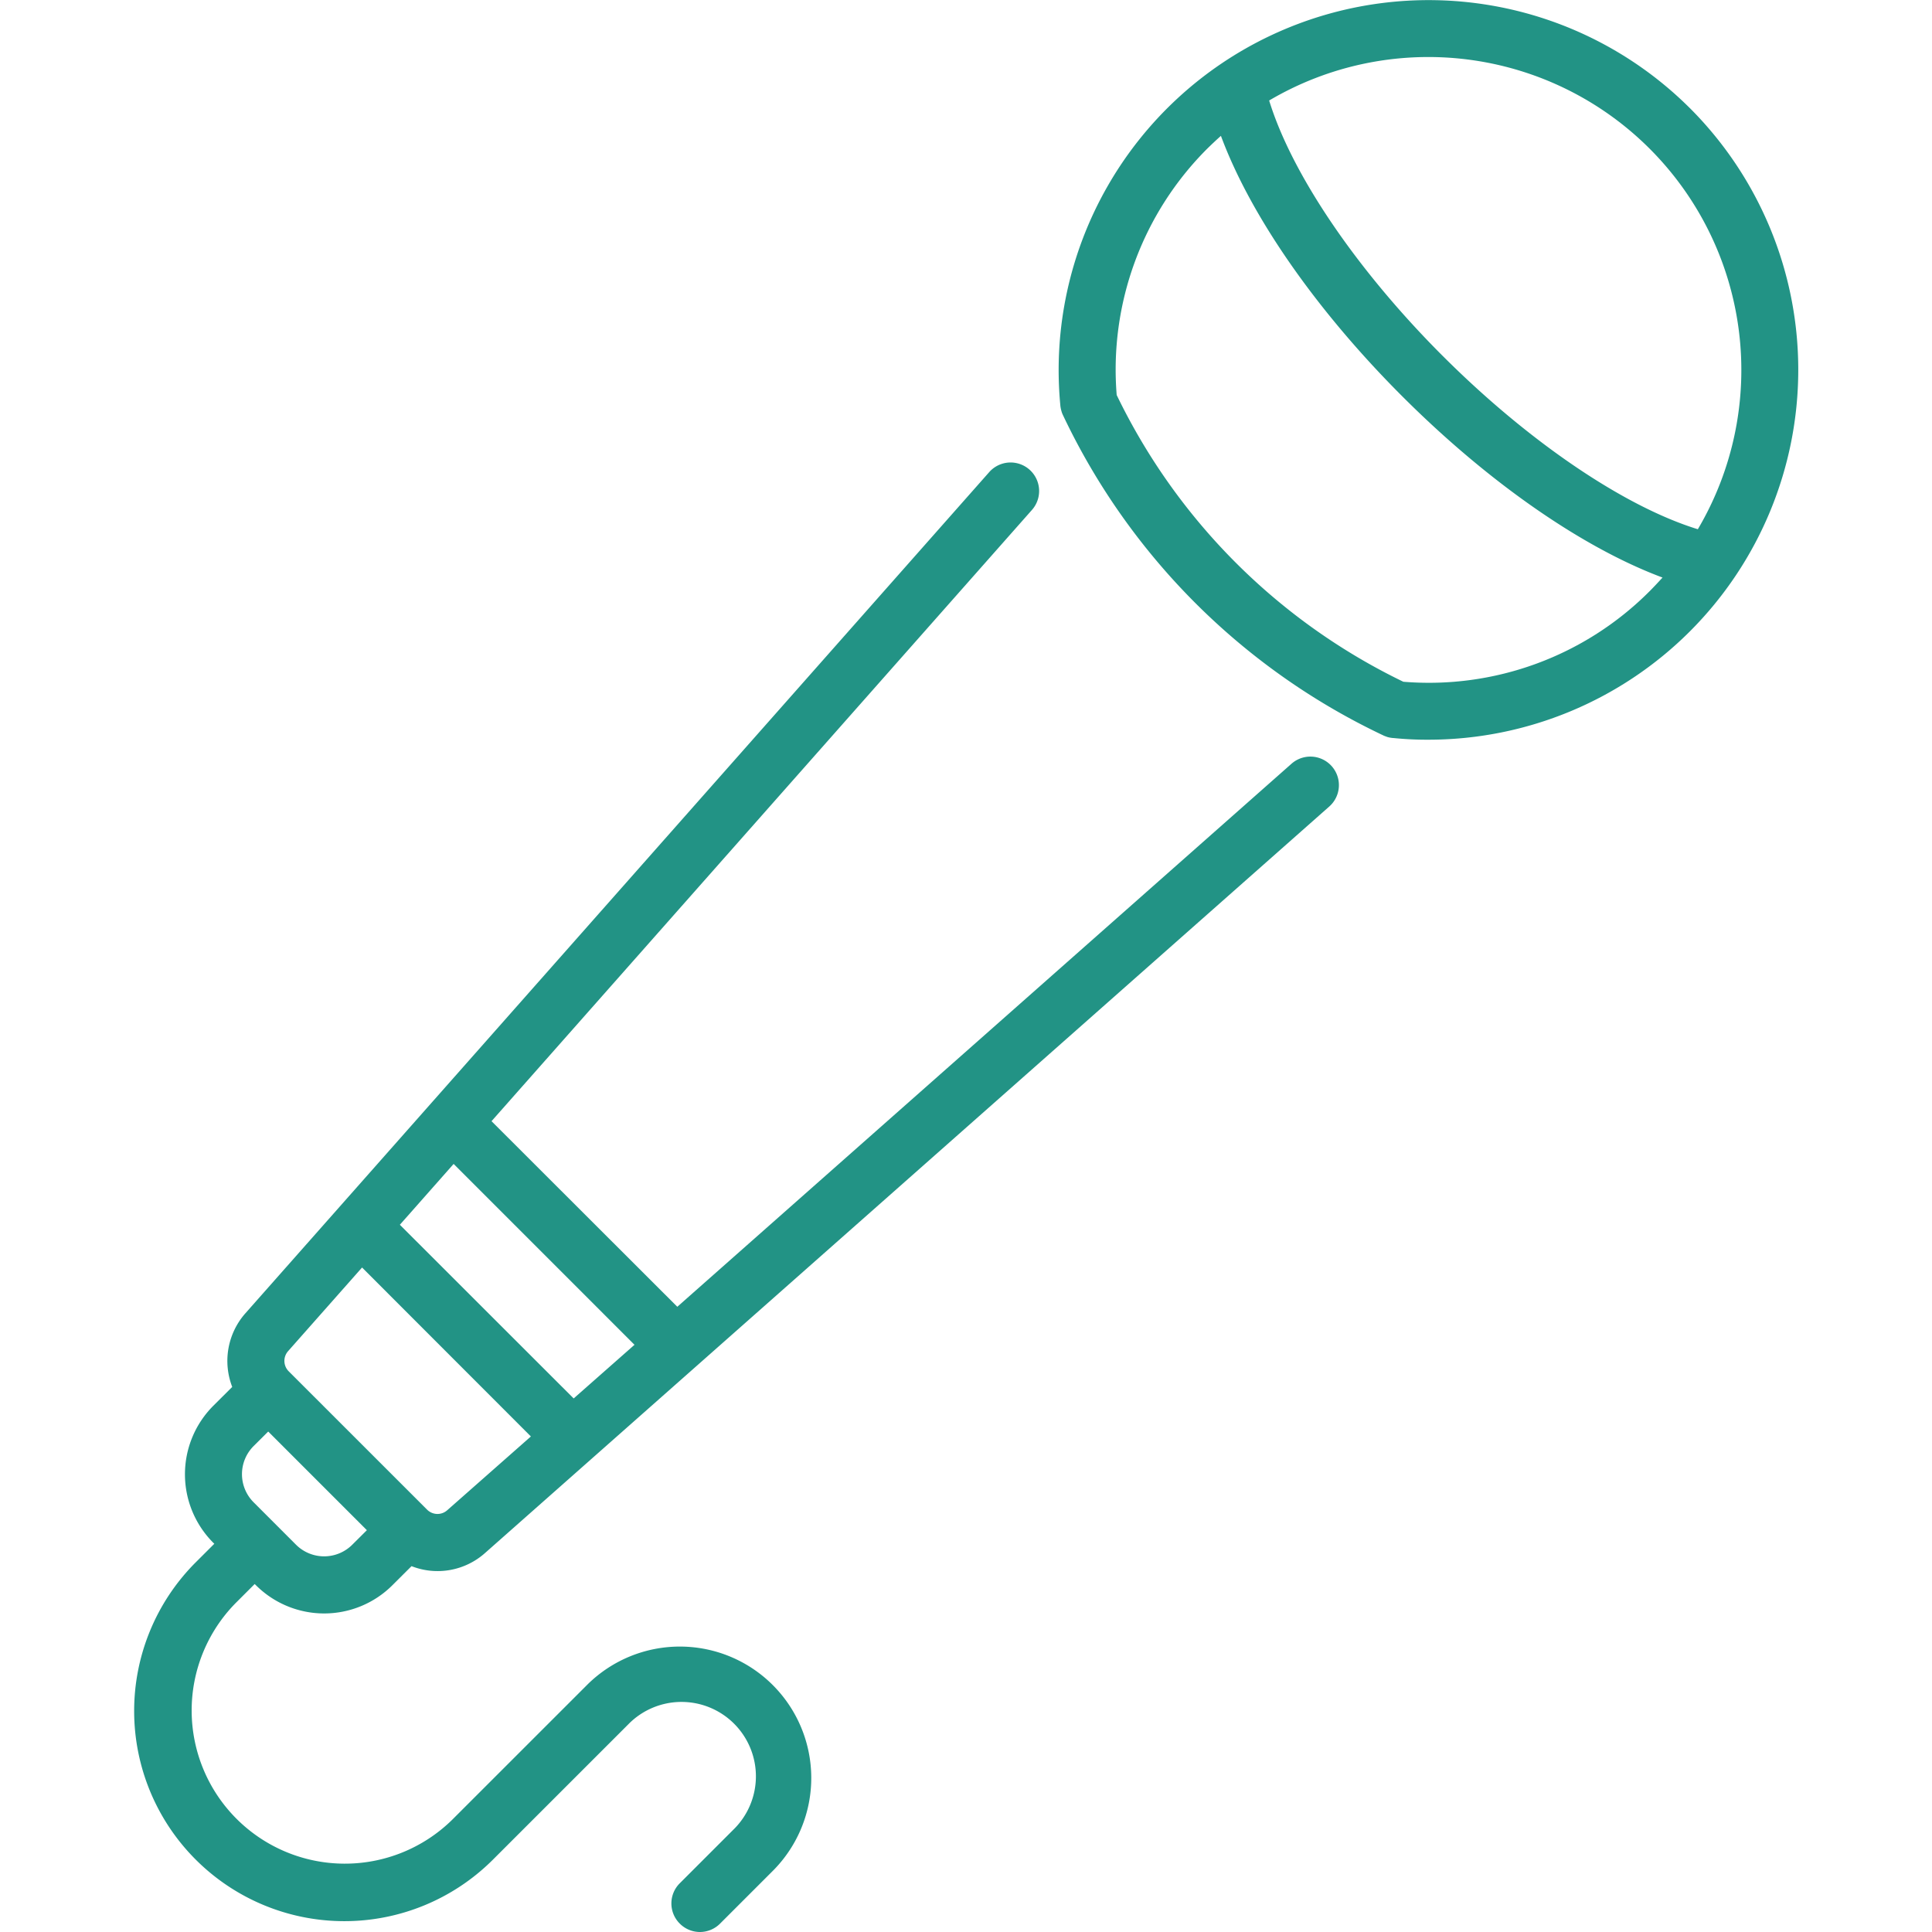
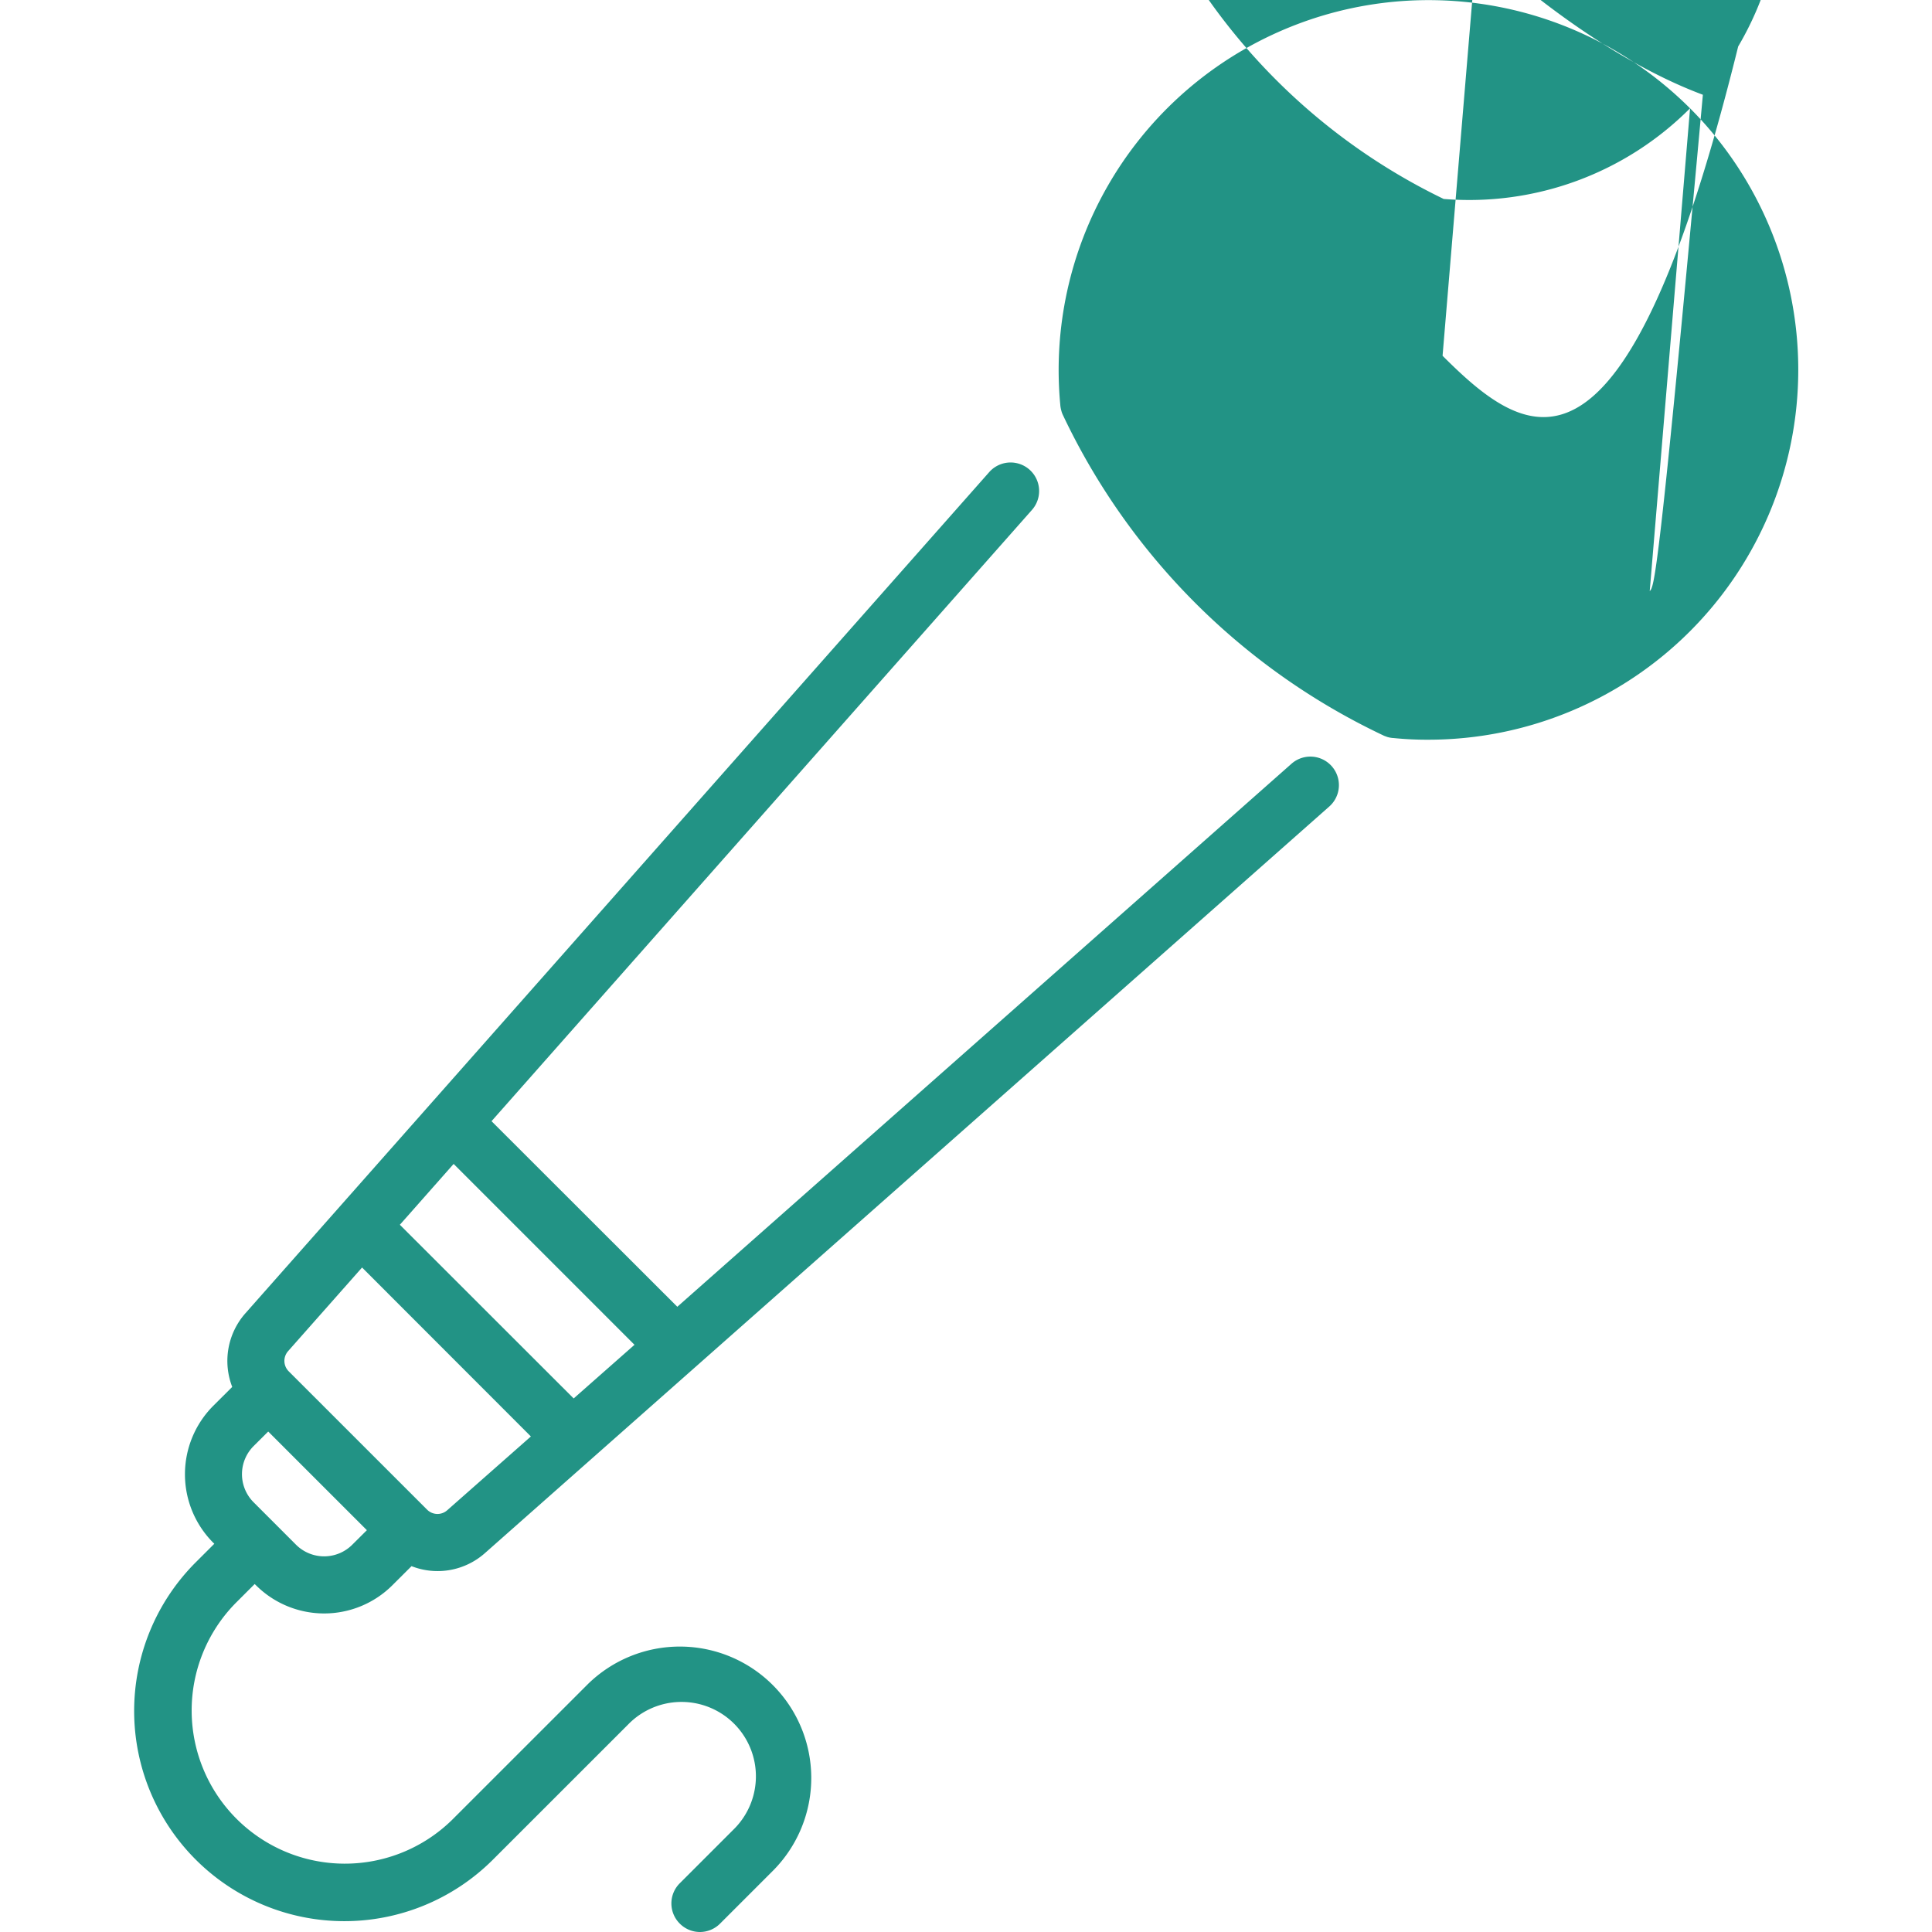
<svg xmlns="http://www.w3.org/2000/svg" width="94" height="94" viewBox="0 0 94 94">
  <defs>
    <style>
      .cls-1 {
        fill: #229385;
        fill-rule: evenodd;
      }
    </style>
  </defs>
-   <path id="シェイプ_13" data-name="シェイプ 13" class="cls-1" d="M520.336,3229.16l-29.882,26.42-9.039-9.03,26.294-29.74a1.388,1.388,0,1,0-2.079-1.84l-36.193,40.93a3.5,3.5,0,0,0-.638,3.58l-0.924.92a4.717,4.717,0,0,0,0,6.66l0.053,0.05-0.941.94a10.227,10.227,0,0,0,14.466,14.46l6.612-6.61a3.62,3.62,0,1,1,5.118,5.12l-2.61,2.61a1.383,1.383,0,0,0,0,1.96,1.38,1.38,0,0,0,1.963,0l2.61-2.61a6.394,6.394,0,0,0-9.044-9.04l-6.612,6.61a7.453,7.453,0,0,1-10.539-10.54l0.94-.94,0.053,0.05a4.7,4.7,0,0,0,6.656,0l0.923-.92a3.469,3.469,0,0,0,3.577-.64l41.075-36.32A1.388,1.388,0,0,0,520.336,3229.16Zm-45.7,38a1.937,1.937,0,0,1-2.73,0l-2.069-2.07a1.934,1.934,0,0,1,0-2.73l0.713-.71,4.8,4.8Zm4.623-1.68a0.714,0.714,0,0,1-.98-0.03l-6.732-6.73a0.716,0.716,0,0,1-.031-0.98l3.6-4.07,8.214,8.22Zm6.152-5.44-8.456-8.45,2.616-2.96,8.8,8.8Zm54.317-62.77a18,18,0,0,0-30.642,14.41,1.442,1.442,0,0,0,.049.29h0a0.041,0.041,0,0,0,.007.02,0.045,0.045,0,0,0,.006.02c0,0.01,0,.01,0,0.01a1.283,1.283,0,0,0,.08.2,32.726,32.726,0,0,0,15.553,15.55,1.091,1.091,0,0,0,.174.07h0c0.006,0,.014.01,0.02,0.01a1.335,1.335,0,0,0,.34.06,16.045,16.045,0,0,0,1.694.08A18,18,0,0,0,539.729,3197.27Zm-1.963,23.49a15.167,15.167,0,0,1-11.987,4.41,29.959,29.959,0,0,1-13.946-13.95,15.193,15.193,0,0,1,4.409-11.99c0.216-.21.436-0.42,0.662-0.62,1.434,3.87,4.6,8.45,8.821,12.67s8.8,7.38,12.665,8.82C538.189,3220.32,537.982,3220.54,537.766,3220.76Zm-10.079-11.45c-4.189-4.19-7.337-8.84-8.436-12.42a15.23,15.23,0,0,1,20.857,20.86C536.533,3216.65,531.877,3213.5,527.687,3209.31Z" transform="translate(-457.5 -3192)" />
+   <path id="シェイプ_13" data-name="シェイプ 13" class="cls-1" d="M520.336,3229.16l-29.882,26.42-9.039-9.03,26.294-29.74a1.388,1.388,0,1,0-2.079-1.84l-36.193,40.93a3.5,3.5,0,0,0-.638,3.58l-0.924.92a4.717,4.717,0,0,0,0,6.66l0.053,0.05-0.941.94a10.227,10.227,0,0,0,14.466,14.46l6.612-6.61a3.62,3.62,0,1,1,5.118,5.12l-2.61,2.61a1.383,1.383,0,0,0,0,1.96,1.38,1.38,0,0,0,1.963,0l2.61-2.61a6.394,6.394,0,0,0-9.044-9.04l-6.612,6.61a7.453,7.453,0,0,1-10.539-10.54l0.94-.94,0.053,0.05a4.7,4.7,0,0,0,6.656,0l0.923-.92a3.469,3.469,0,0,0,3.577-.64l41.075-36.32A1.388,1.388,0,0,0,520.336,3229.16Zm-45.7,38a1.937,1.937,0,0,1-2.73,0l-2.069-2.07a1.934,1.934,0,0,1,0-2.73l0.713-.71,4.8,4.8Zm4.623-1.68a0.714,0.714,0,0,1-.98-0.03l-6.732-6.73a0.716,0.716,0,0,1-.031-0.98l3.6-4.07,8.214,8.22Zm6.152-5.44-8.456-8.45,2.616-2.96,8.8,8.8Zm54.317-62.77a18,18,0,0,0-30.642,14.41,1.442,1.442,0,0,0,.049.29h0a0.041,0.041,0,0,0,.007.02,0.045,0.045,0,0,0,.006.02c0,0.01,0,.01,0,0.01a1.283,1.283,0,0,0,.08.2,32.726,32.726,0,0,0,15.553,15.55,1.091,1.091,0,0,0,.174.07h0c0.006,0,.014.01,0.02,0.01a1.335,1.335,0,0,0,.34.06,16.045,16.045,0,0,0,1.694.08A18,18,0,0,0,539.729,3197.27Za15.167,15.167,0,0,1-11.987,4.41,29.959,29.959,0,0,1-13.946-13.95,15.193,15.193,0,0,1,4.409-11.99c0.216-.21.436-0.42,0.662-0.62,1.434,3.87,4.6,8.45,8.821,12.67s8.8,7.38,12.665,8.82C538.189,3220.32,537.982,3220.54,537.766,3220.76Zm-10.079-11.45c-4.189-4.19-7.337-8.84-8.436-12.42a15.23,15.23,0,0,1,20.857,20.86C536.533,3216.65,531.877,3213.5,527.687,3209.31Z" transform="translate(-457.5 -3192)" />
</svg>